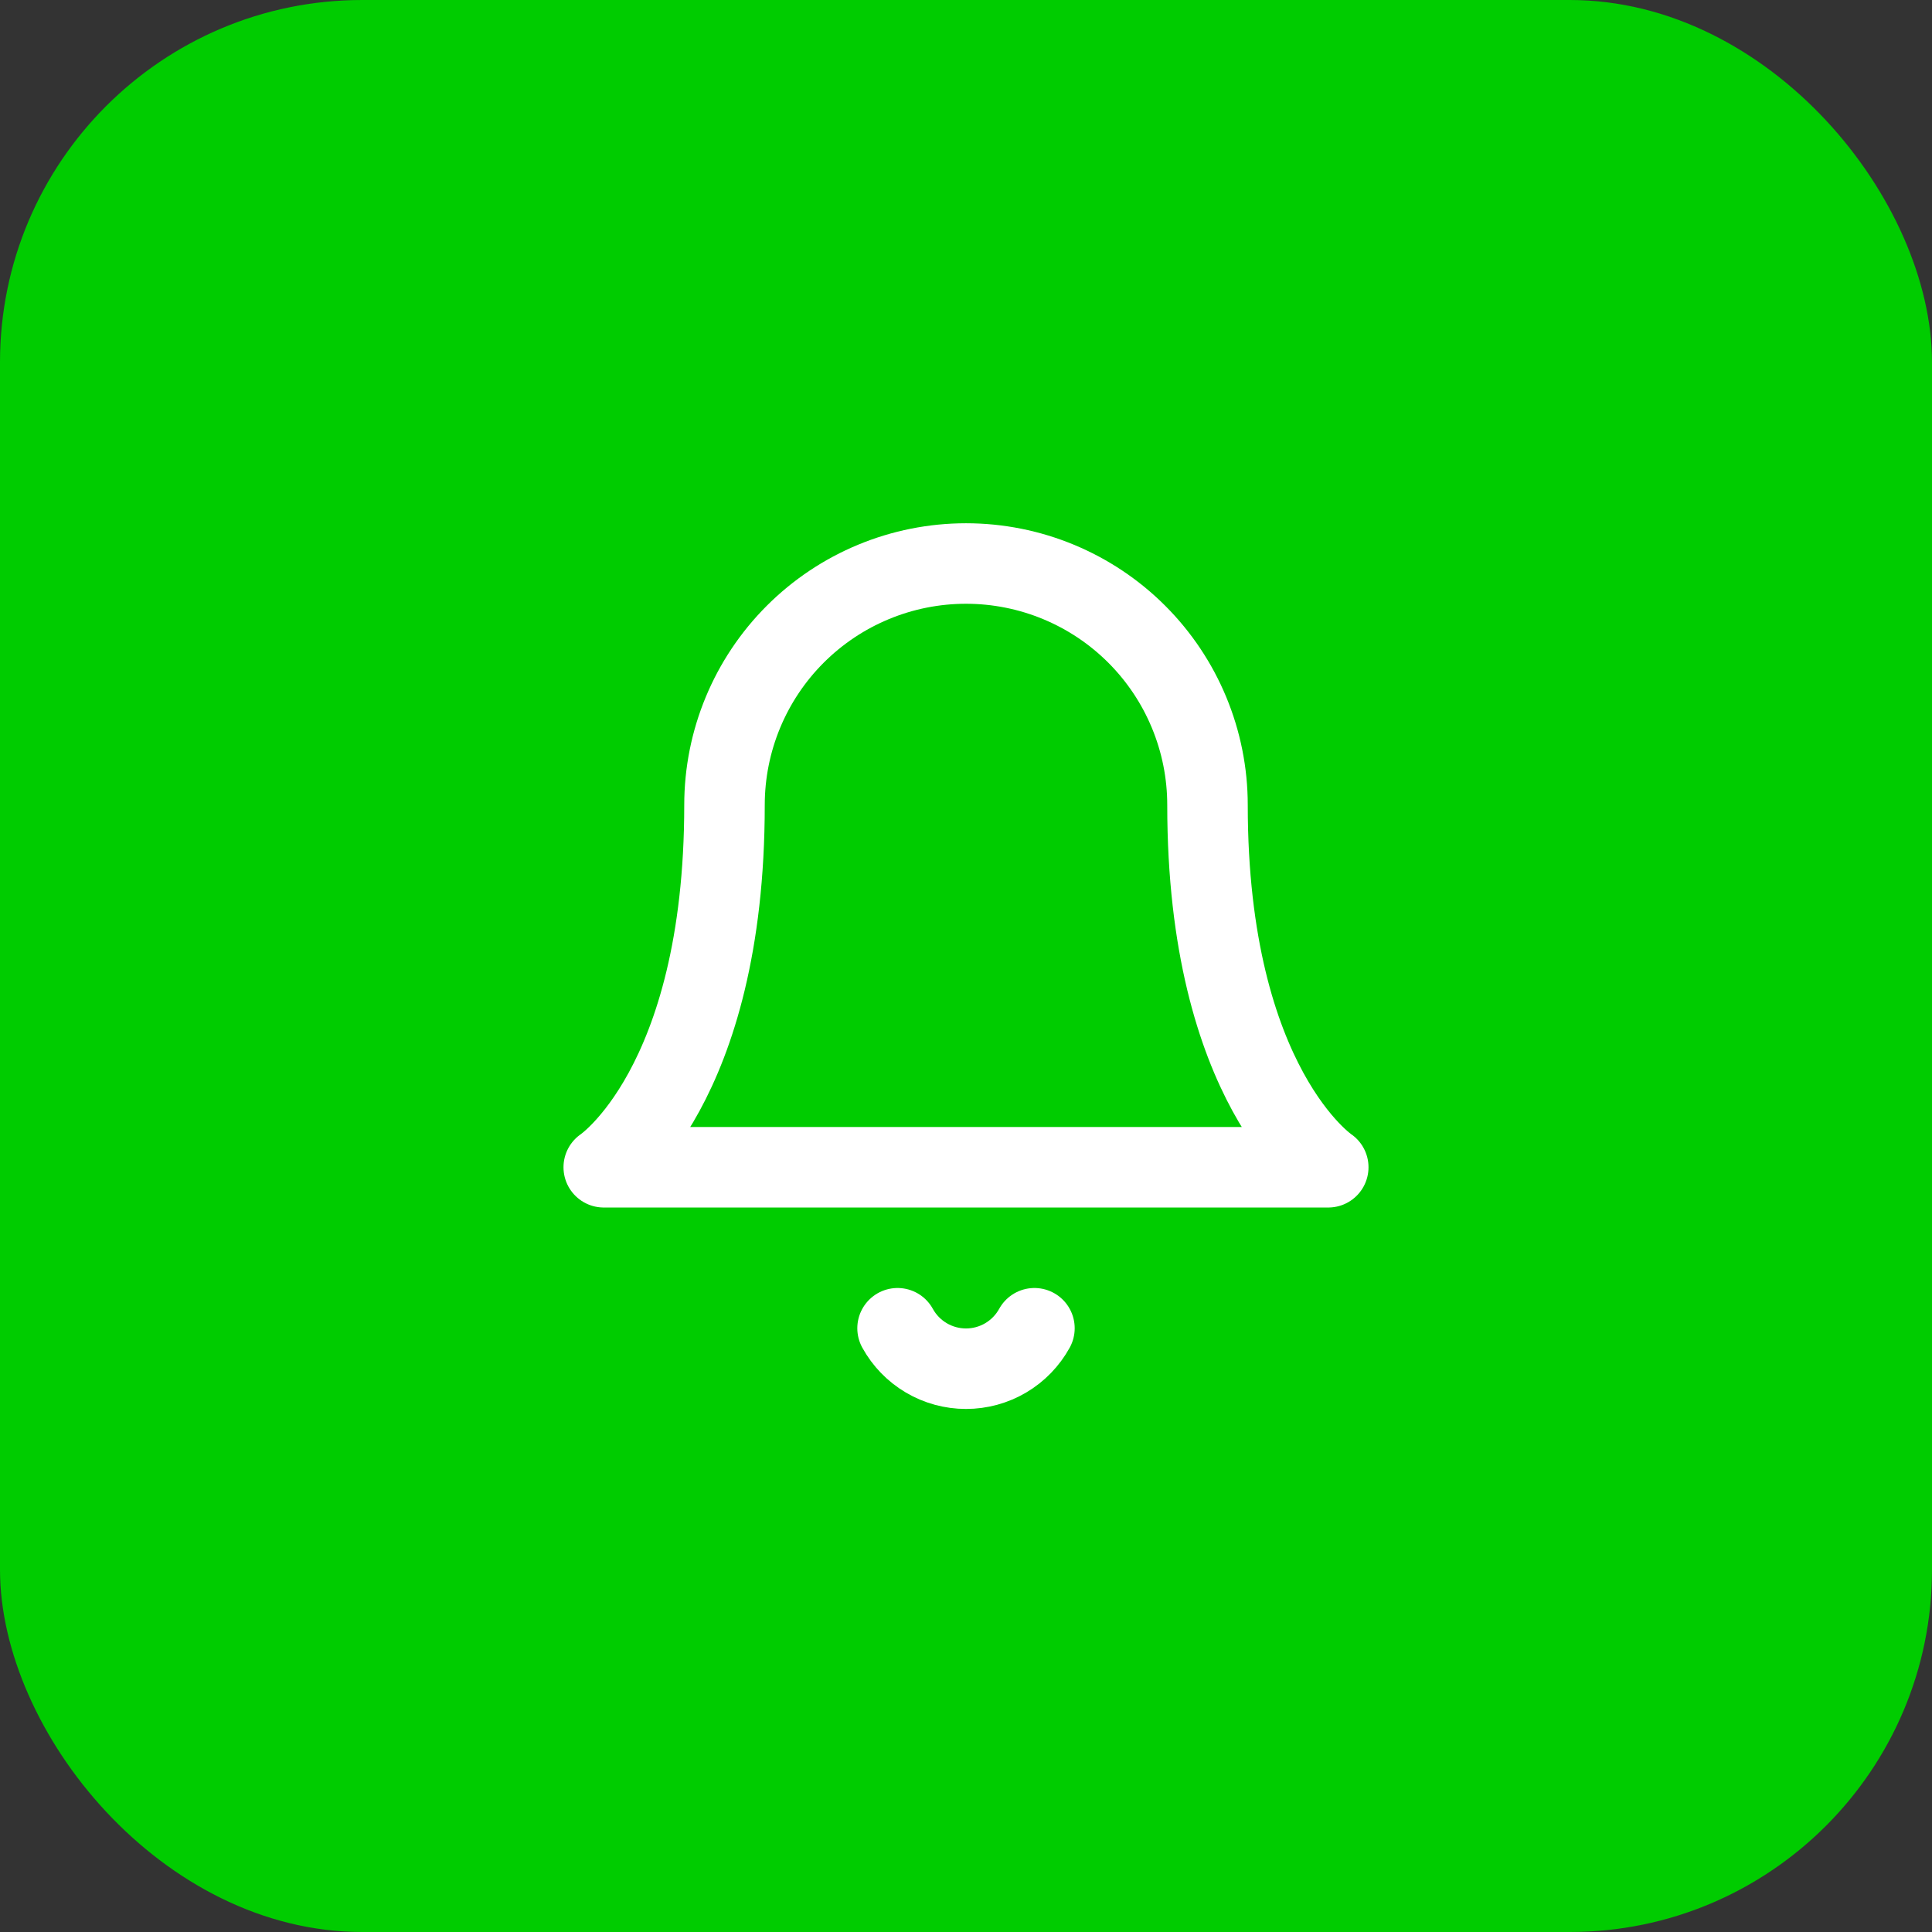
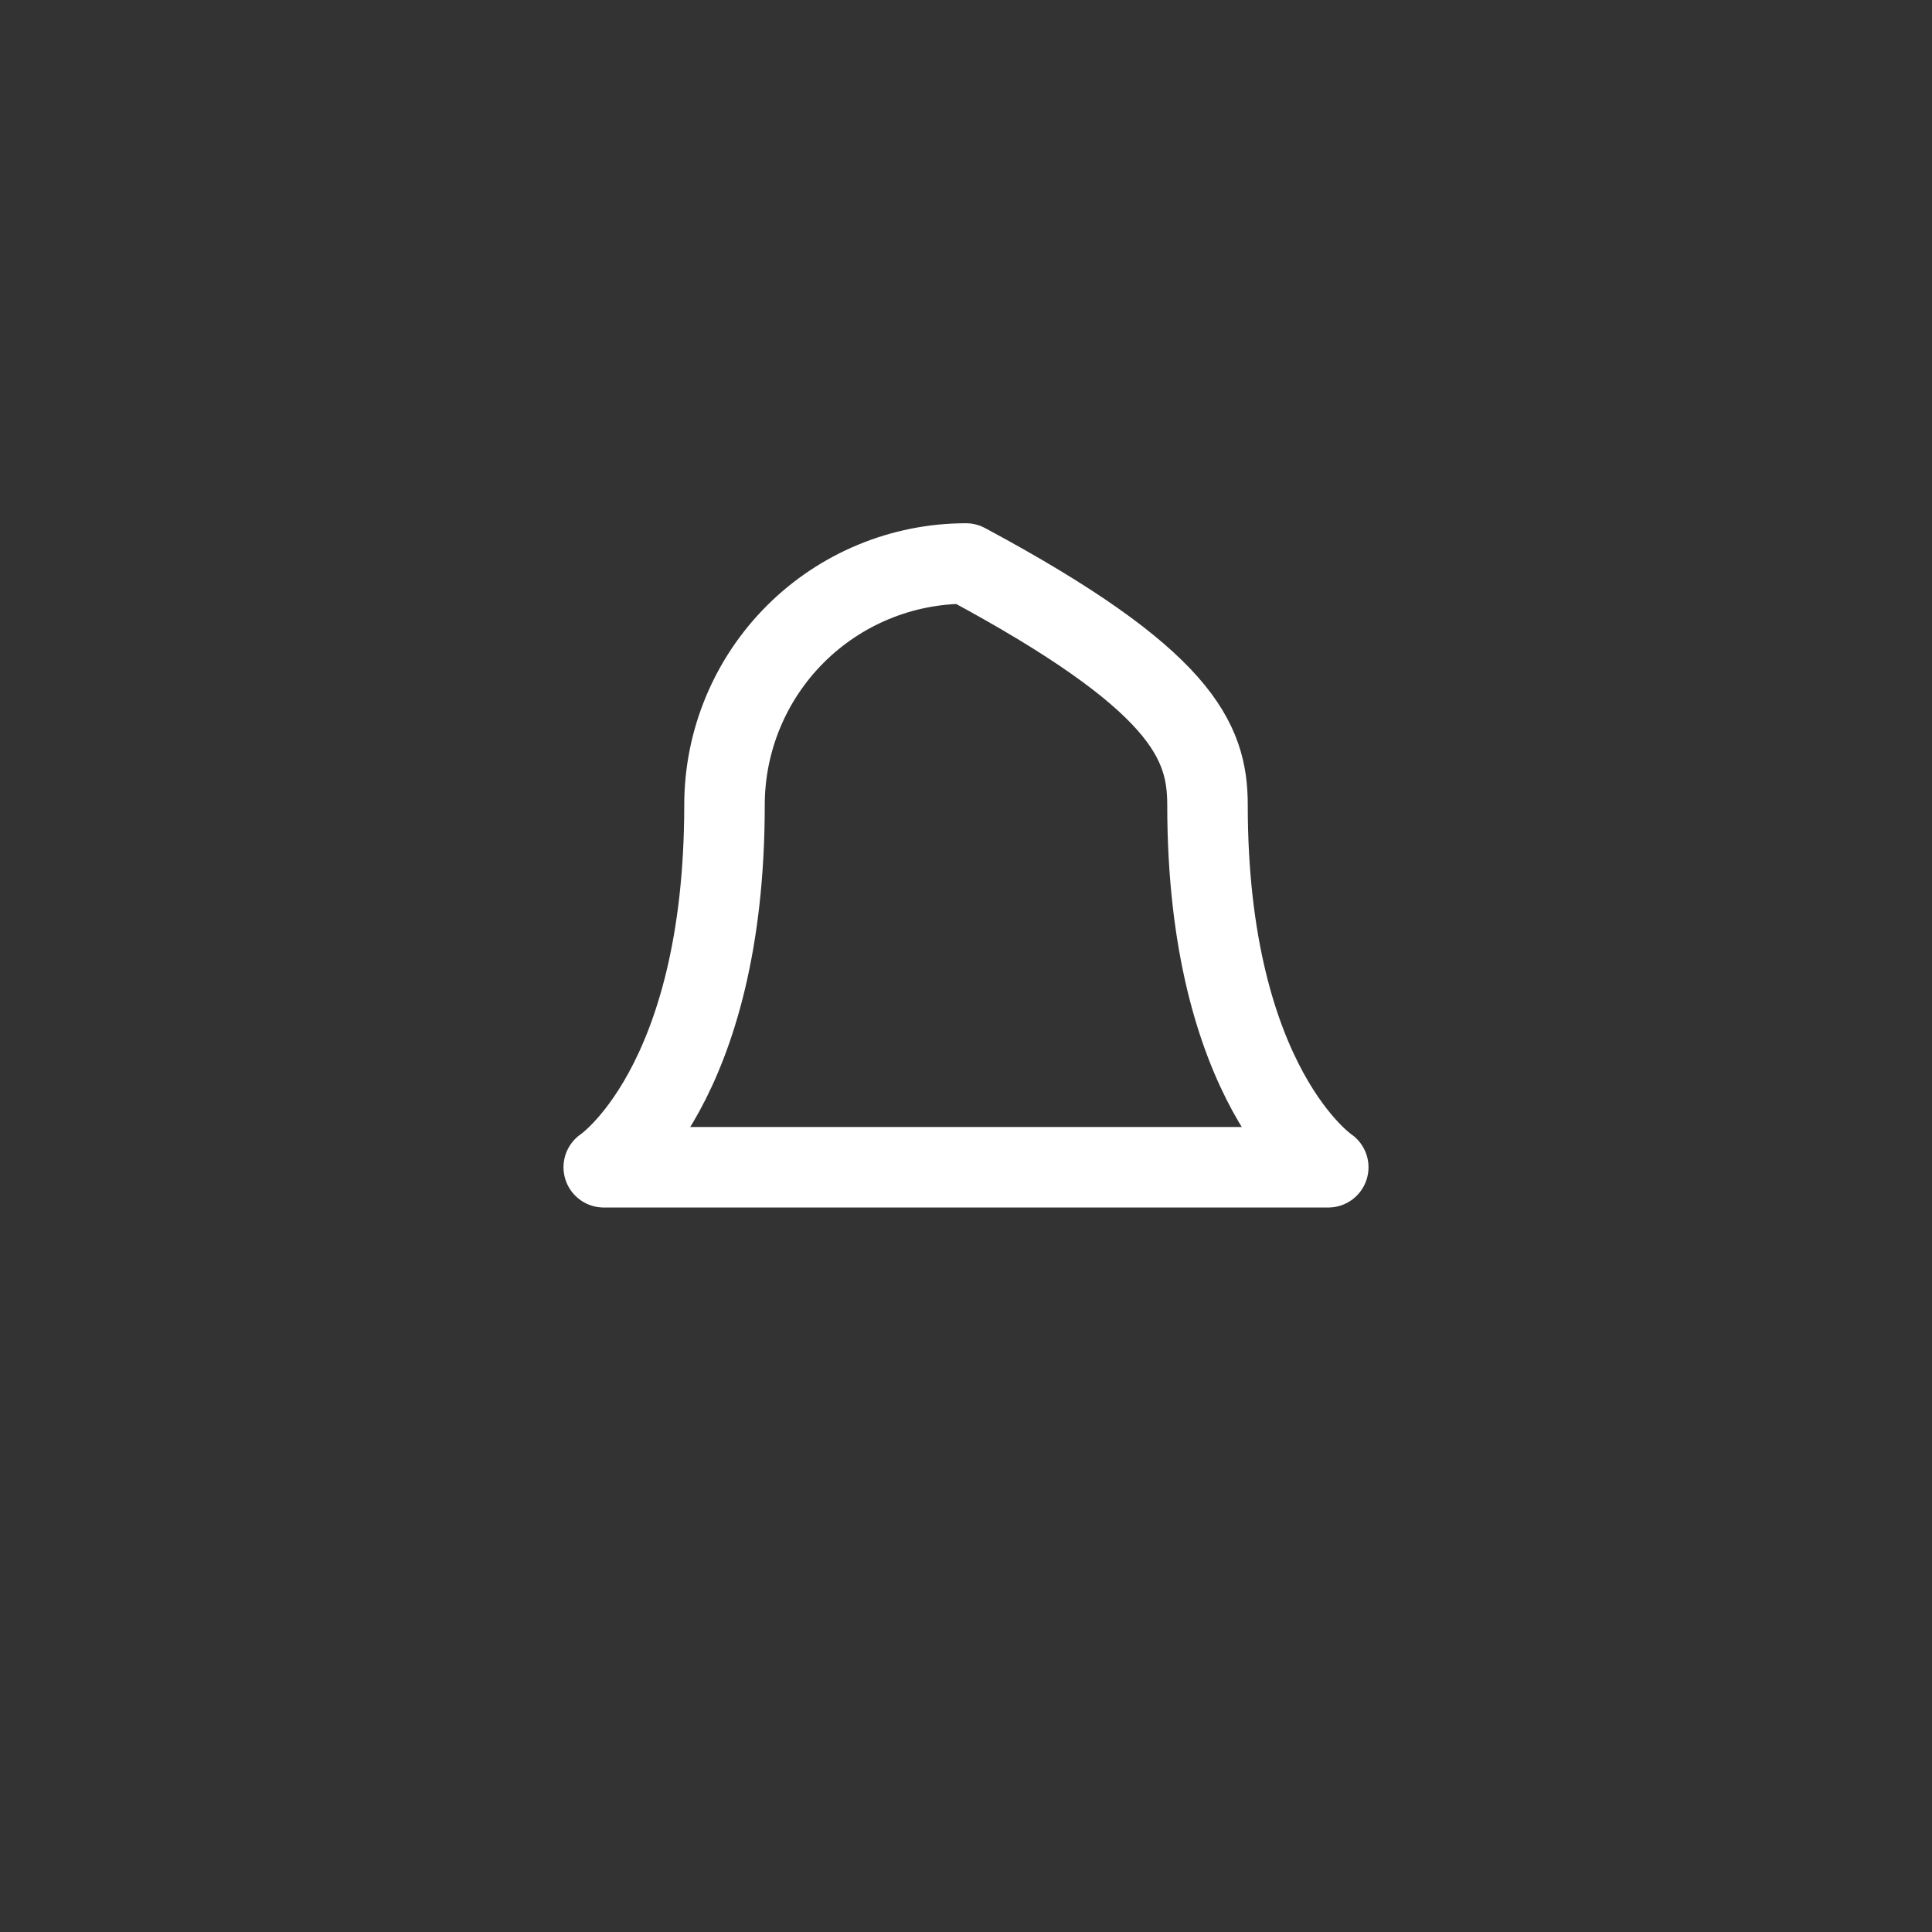
<svg xmlns="http://www.w3.org/2000/svg" fill="none" viewBox="0 0 64 64" height="64" width="64">
  <rect x="0" y="0" width="64" height="64" fill="#333333" stroke="none" />
-   <rect fill="#00CC00" rx="12" height="64" width="64" />
-   <path stroke-linejoin="round" stroke-linecap="round" stroke-width="2.667" stroke="white" d="M24 26.667C24 24.545 24.843 22.51 26.343 21.01C27.843 19.51 29.878 18.667 32 18.667C34.122 18.667 36.157 19.51 37.657 21.01C39.157 22.51 40 24.545 40 26.667C40 36 44 38.667 44 38.667H20C20 38.667 24 36 24 26.667Z" />
-   <path stroke-linejoin="round" stroke-linecap="round" stroke-width="2.667" stroke="white" d="M29.733 44C29.956 44.406 30.285 44.745 30.683 44.98C31.082 45.216 31.537 45.34 32 45.34C32.463 45.34 32.918 45.216 33.317 44.98C33.715 44.745 34.043 44.406 34.267 44" />
+   <path stroke-linejoin="round" stroke-linecap="round" stroke-width="2.667" stroke="white" d="M24 26.667C24 24.545 24.843 22.51 26.343 21.01C27.843 19.51 29.878 18.667 32 18.667C39.157 22.51 40 24.545 40 26.667C40 36 44 38.667 44 38.667H20C20 38.667 24 36 24 26.667Z" />
</svg>